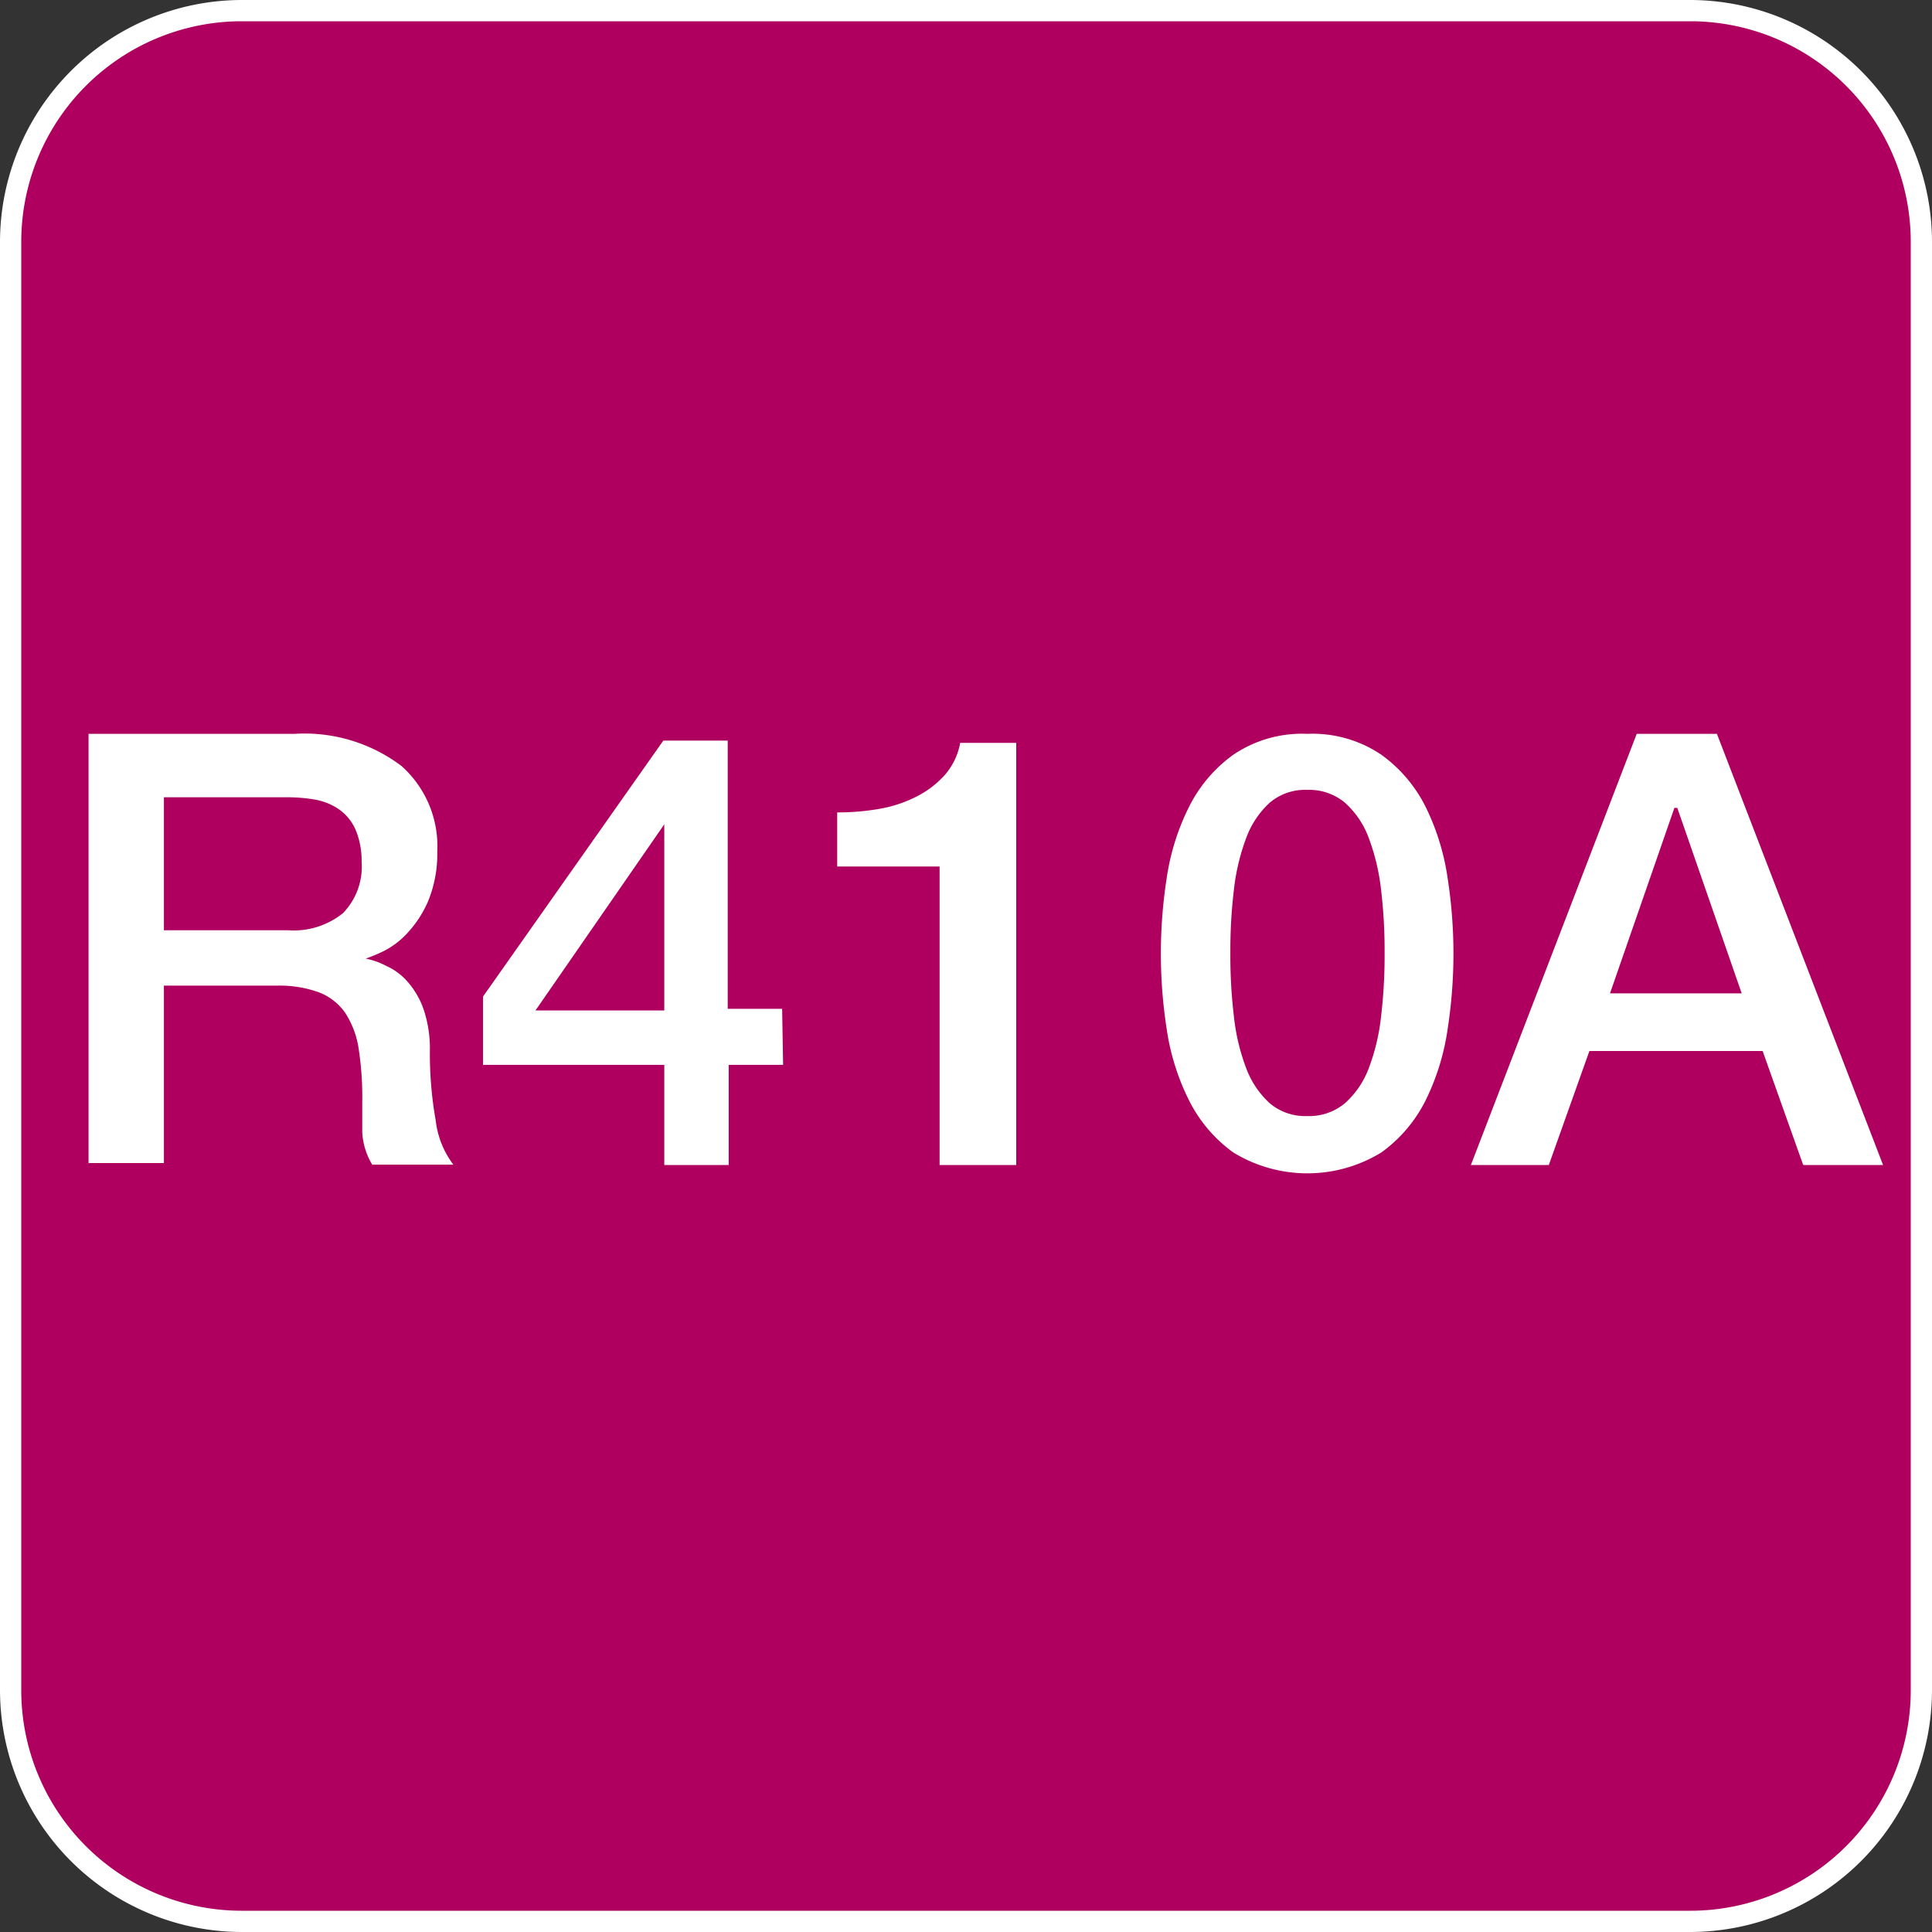
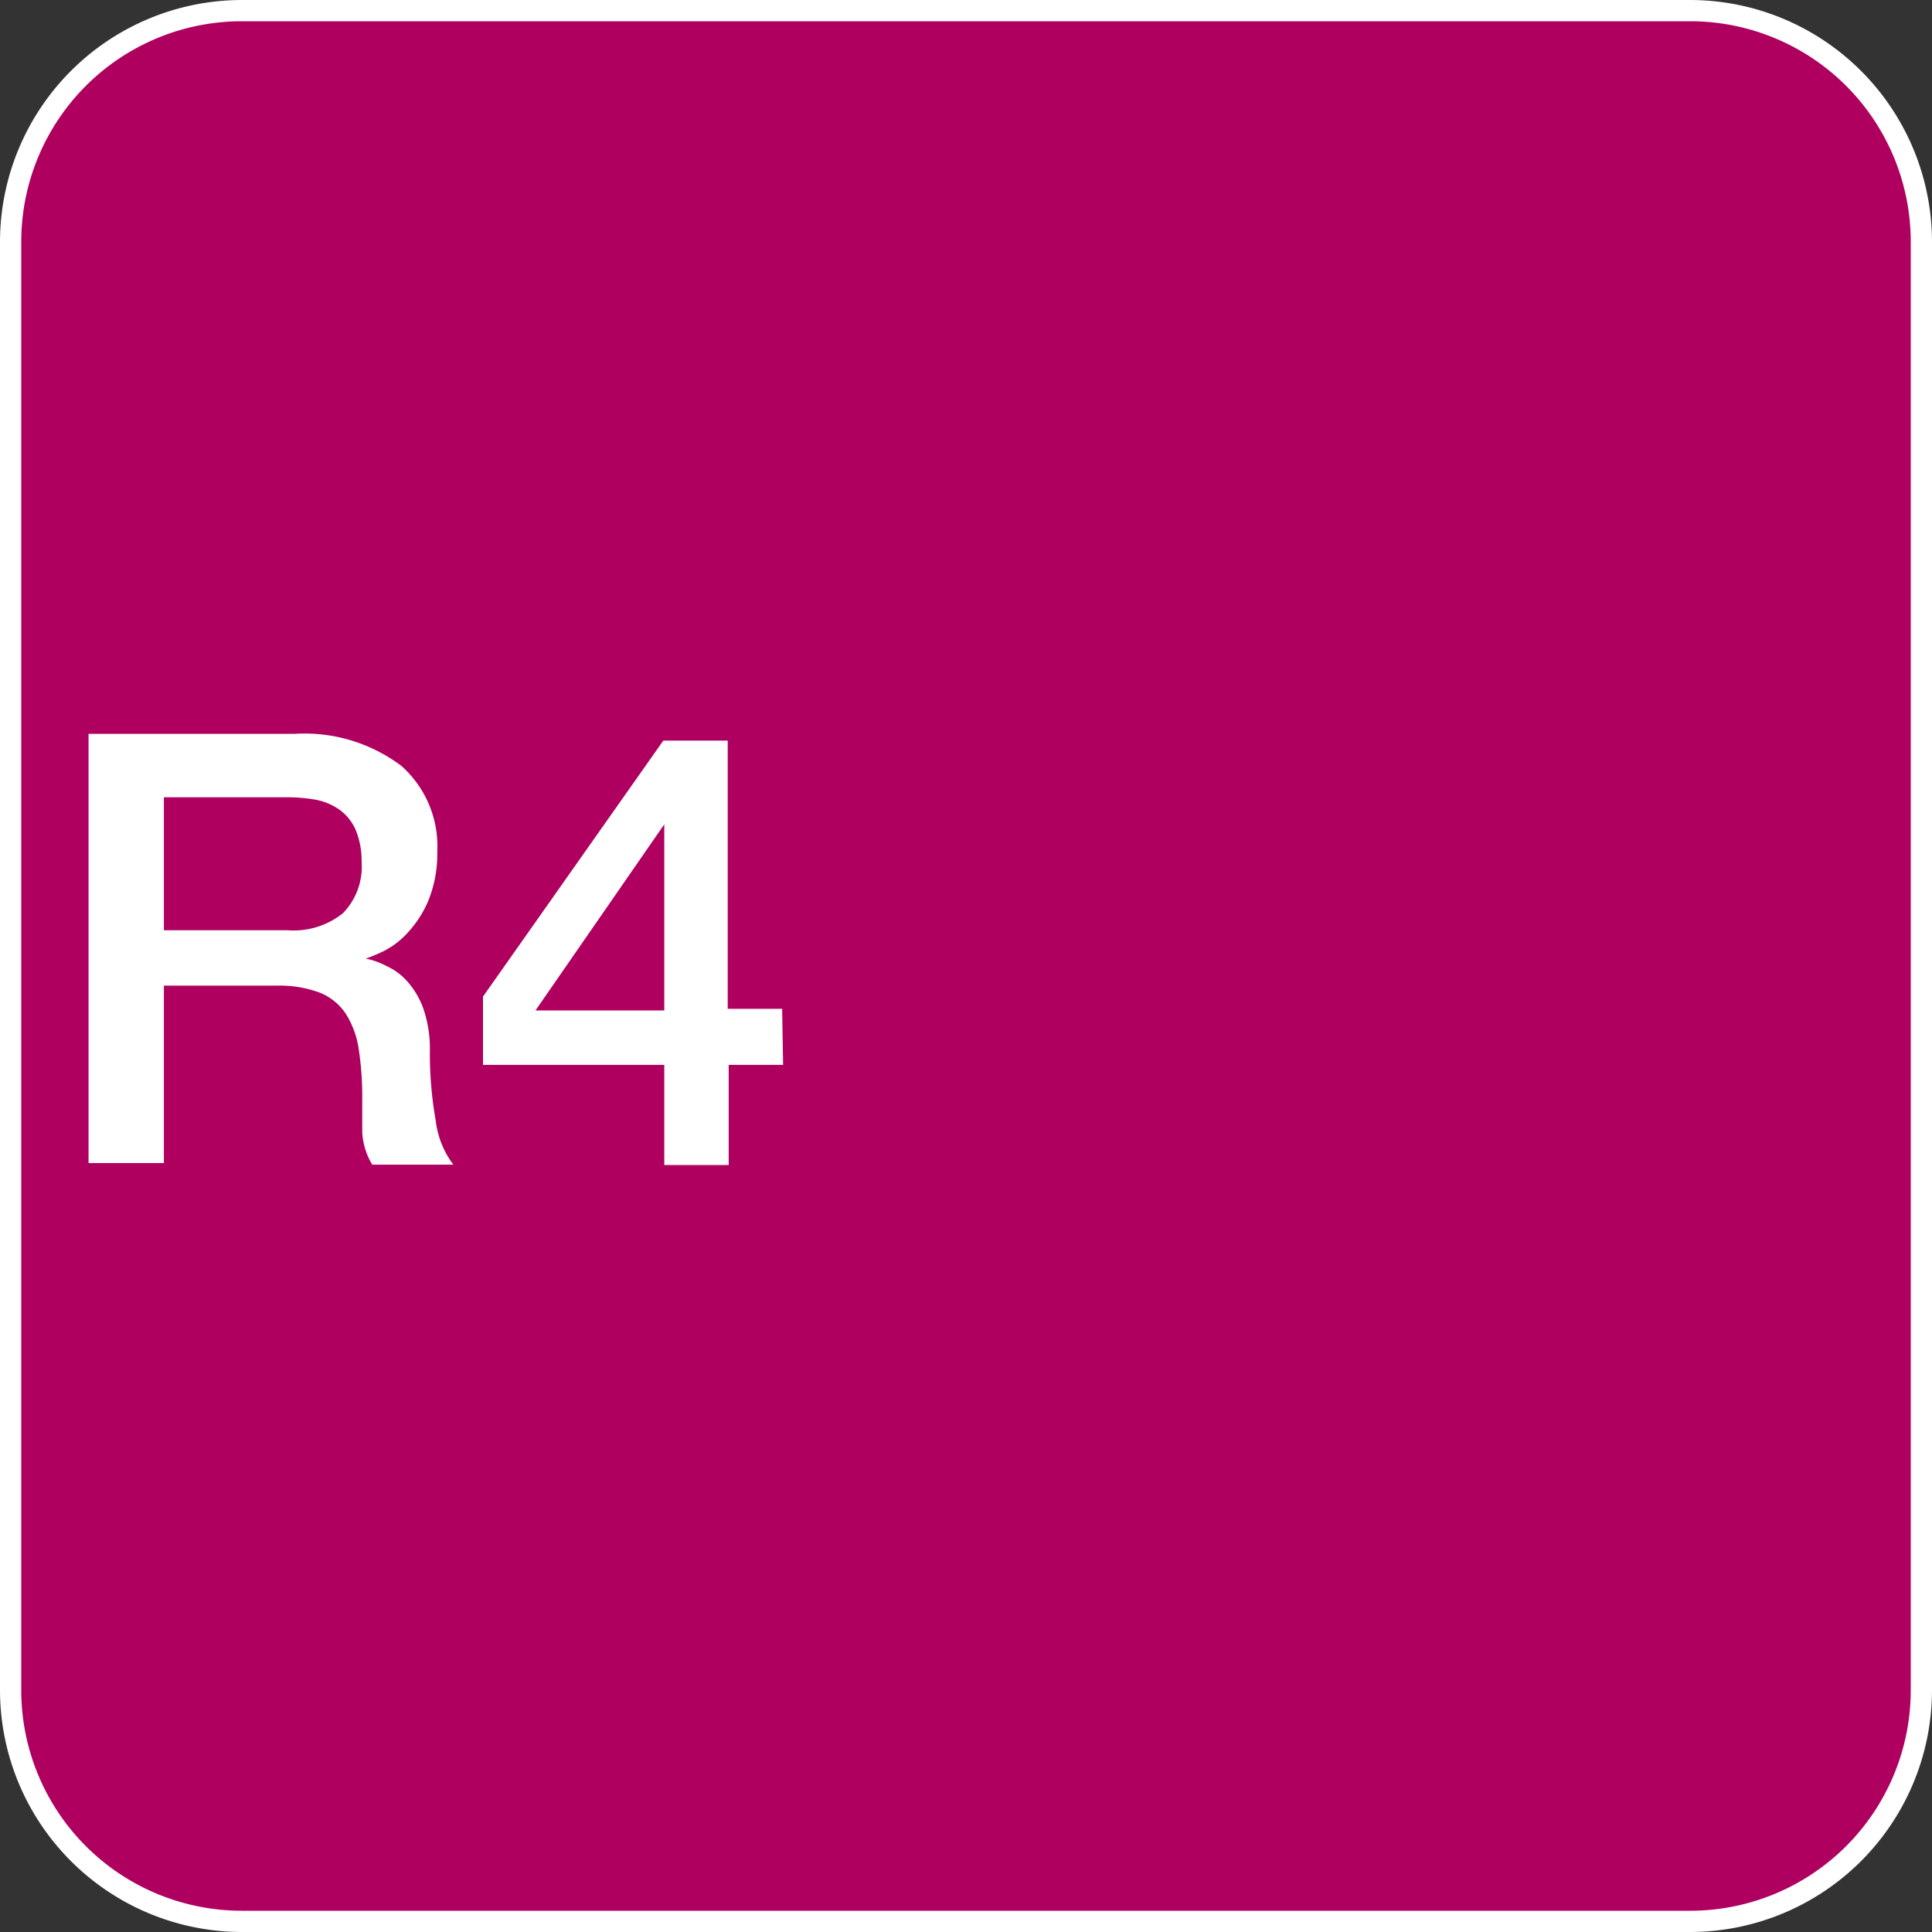
<svg xmlns="http://www.w3.org/2000/svg" id="Livello_1" data-name="Livello 1" viewBox="0 0 60 60">
  <rect x="0" y="0" width="60" height="60" fill="#333333" stroke="none" />
  <defs>
    <style>.cls-1{fill:#af0060;}.cls-2{fill:#fff;}</style>
  </defs>
  <title>Gas_R410A</title>
  <g id="Gas_R410A" data-name="Gas R410A">
    <rect class="cls-1" x="0.33" y="0.33" width="59.34" height="59.34" rx="7.17" ry="7.17" />
    <path class="cls-2" d="M52.5.66A6.85,6.85,0,0,1,59.34,7.5v45a6.85,6.85,0,0,1-6.84,6.84H7.5A6.85,6.85,0,0,1,.66,52.5V7.5A6.85,6.85,0,0,1,7.5.66h45m0-.66H7.5A7.52,7.52,0,0,0,0,7.5v45A7.52,7.52,0,0,0,7.5,60h45A7.52,7.52,0,0,0,60,52.5V7.5A7.52,7.52,0,0,0,52.5,0Z" />
    <path class="cls-2" d="M2.75,22.79h6.4a5,5,0,0,1,3.32,1,3.34,3.34,0,0,1,1.11,2.66A3.87,3.87,0,0,1,13.29,28a3.47,3.47,0,0,1-.66,1,2.56,2.56,0,0,1-.74.55,5.69,5.69,0,0,1-.53.22v0A2.35,2.35,0,0,1,12,30a1.91,1.91,0,0,1,.65.48,2.59,2.59,0,0,1,.5.85,3.82,3.82,0,0,1,.2,1.31,11.86,11.86,0,0,0,.18,2.15,2.81,2.81,0,0,0,.55,1.38H11.56a2.18,2.18,0,0,1-.31-1c0-.35,0-.69,0-1a9.71,9.71,0,0,0-.11-1.59,2.78,2.78,0,0,0-.41-1.11,1.75,1.75,0,0,0-.82-.65,3.59,3.59,0,0,0-1.32-.21H5.09v5.51H2.75Zm2.34,6.1H8.94a2.44,2.44,0,0,0,1.71-.53,2.07,2.07,0,0,0,.58-1.6,2.5,2.5,0,0,0-.19-1,1.52,1.52,0,0,0-.52-.63,1.9,1.9,0,0,0-.75-.3,5.08,5.08,0,0,0-.87-.07H5.09Z" />
    <path class="cls-2" d="M24.32,33.07H22.63v3.11h-2V33.07H15V30.95L20.6,23h2v8.33h1.69Zm-7.69-1.69h4V25.6h0Z" />
-     <path class="cls-2" d="M26,25.23a7.56,7.56,0,0,0,1.31-.11,4.1,4.1,0,0,0,1.15-.38,3,3,0,0,0,.88-.67,2.08,2.08,0,0,0,.48-1h1.74V36.18H29.18V26.91H26Z" />
-     <path class="cls-2" d="M40.6,22.79a3.82,3.82,0,0,1,2.3.65,4.44,4.44,0,0,1,1.39,1.65,7.4,7.4,0,0,1,.67,2.2,15.26,15.26,0,0,1,0,4.65,7.36,7.36,0,0,1-.67,2.2,4.44,4.44,0,0,1-1.39,1.65,4.4,4.4,0,0,1-4.6,0,4.44,4.44,0,0,1-1.39-1.65,7.29,7.29,0,0,1-.68-2.2,15.26,15.26,0,0,1,0-4.65,7.32,7.32,0,0,1,.68-2.2,4.44,4.44,0,0,1,1.39-1.65A3.81,3.81,0,0,1,40.6,22.79Zm0,11.87a1.73,1.73,0,0,0,1.17-.4,2.75,2.75,0,0,0,.74-1.09,6.47,6.47,0,0,0,.38-1.6,16.08,16.08,0,0,0,.11-2,15.87,15.87,0,0,0-.11-1.94,6.66,6.66,0,0,0-.38-1.6,2.74,2.74,0,0,0-.74-1.1,1.73,1.73,0,0,0-1.17-.4,1.7,1.7,0,0,0-1.17.4,2.79,2.79,0,0,0-.73,1.1,6.66,6.66,0,0,0-.38,1.6,15.87,15.87,0,0,0-.11,1.94,16.08,16.08,0,0,0,.11,2,6.48,6.48,0,0,0,.38,1.6,2.8,2.8,0,0,0,.73,1.09A1.7,1.7,0,0,0,40.6,34.66Z" />
-     <path class="cls-2" d="M50.83,22.79h2.49l5.16,13.39H56l-1.26-3.54H49.36l-1.26,3.54H45.68ZM50,30.85h4.09l-2-5.76H52Z" />
  </g>
</svg>